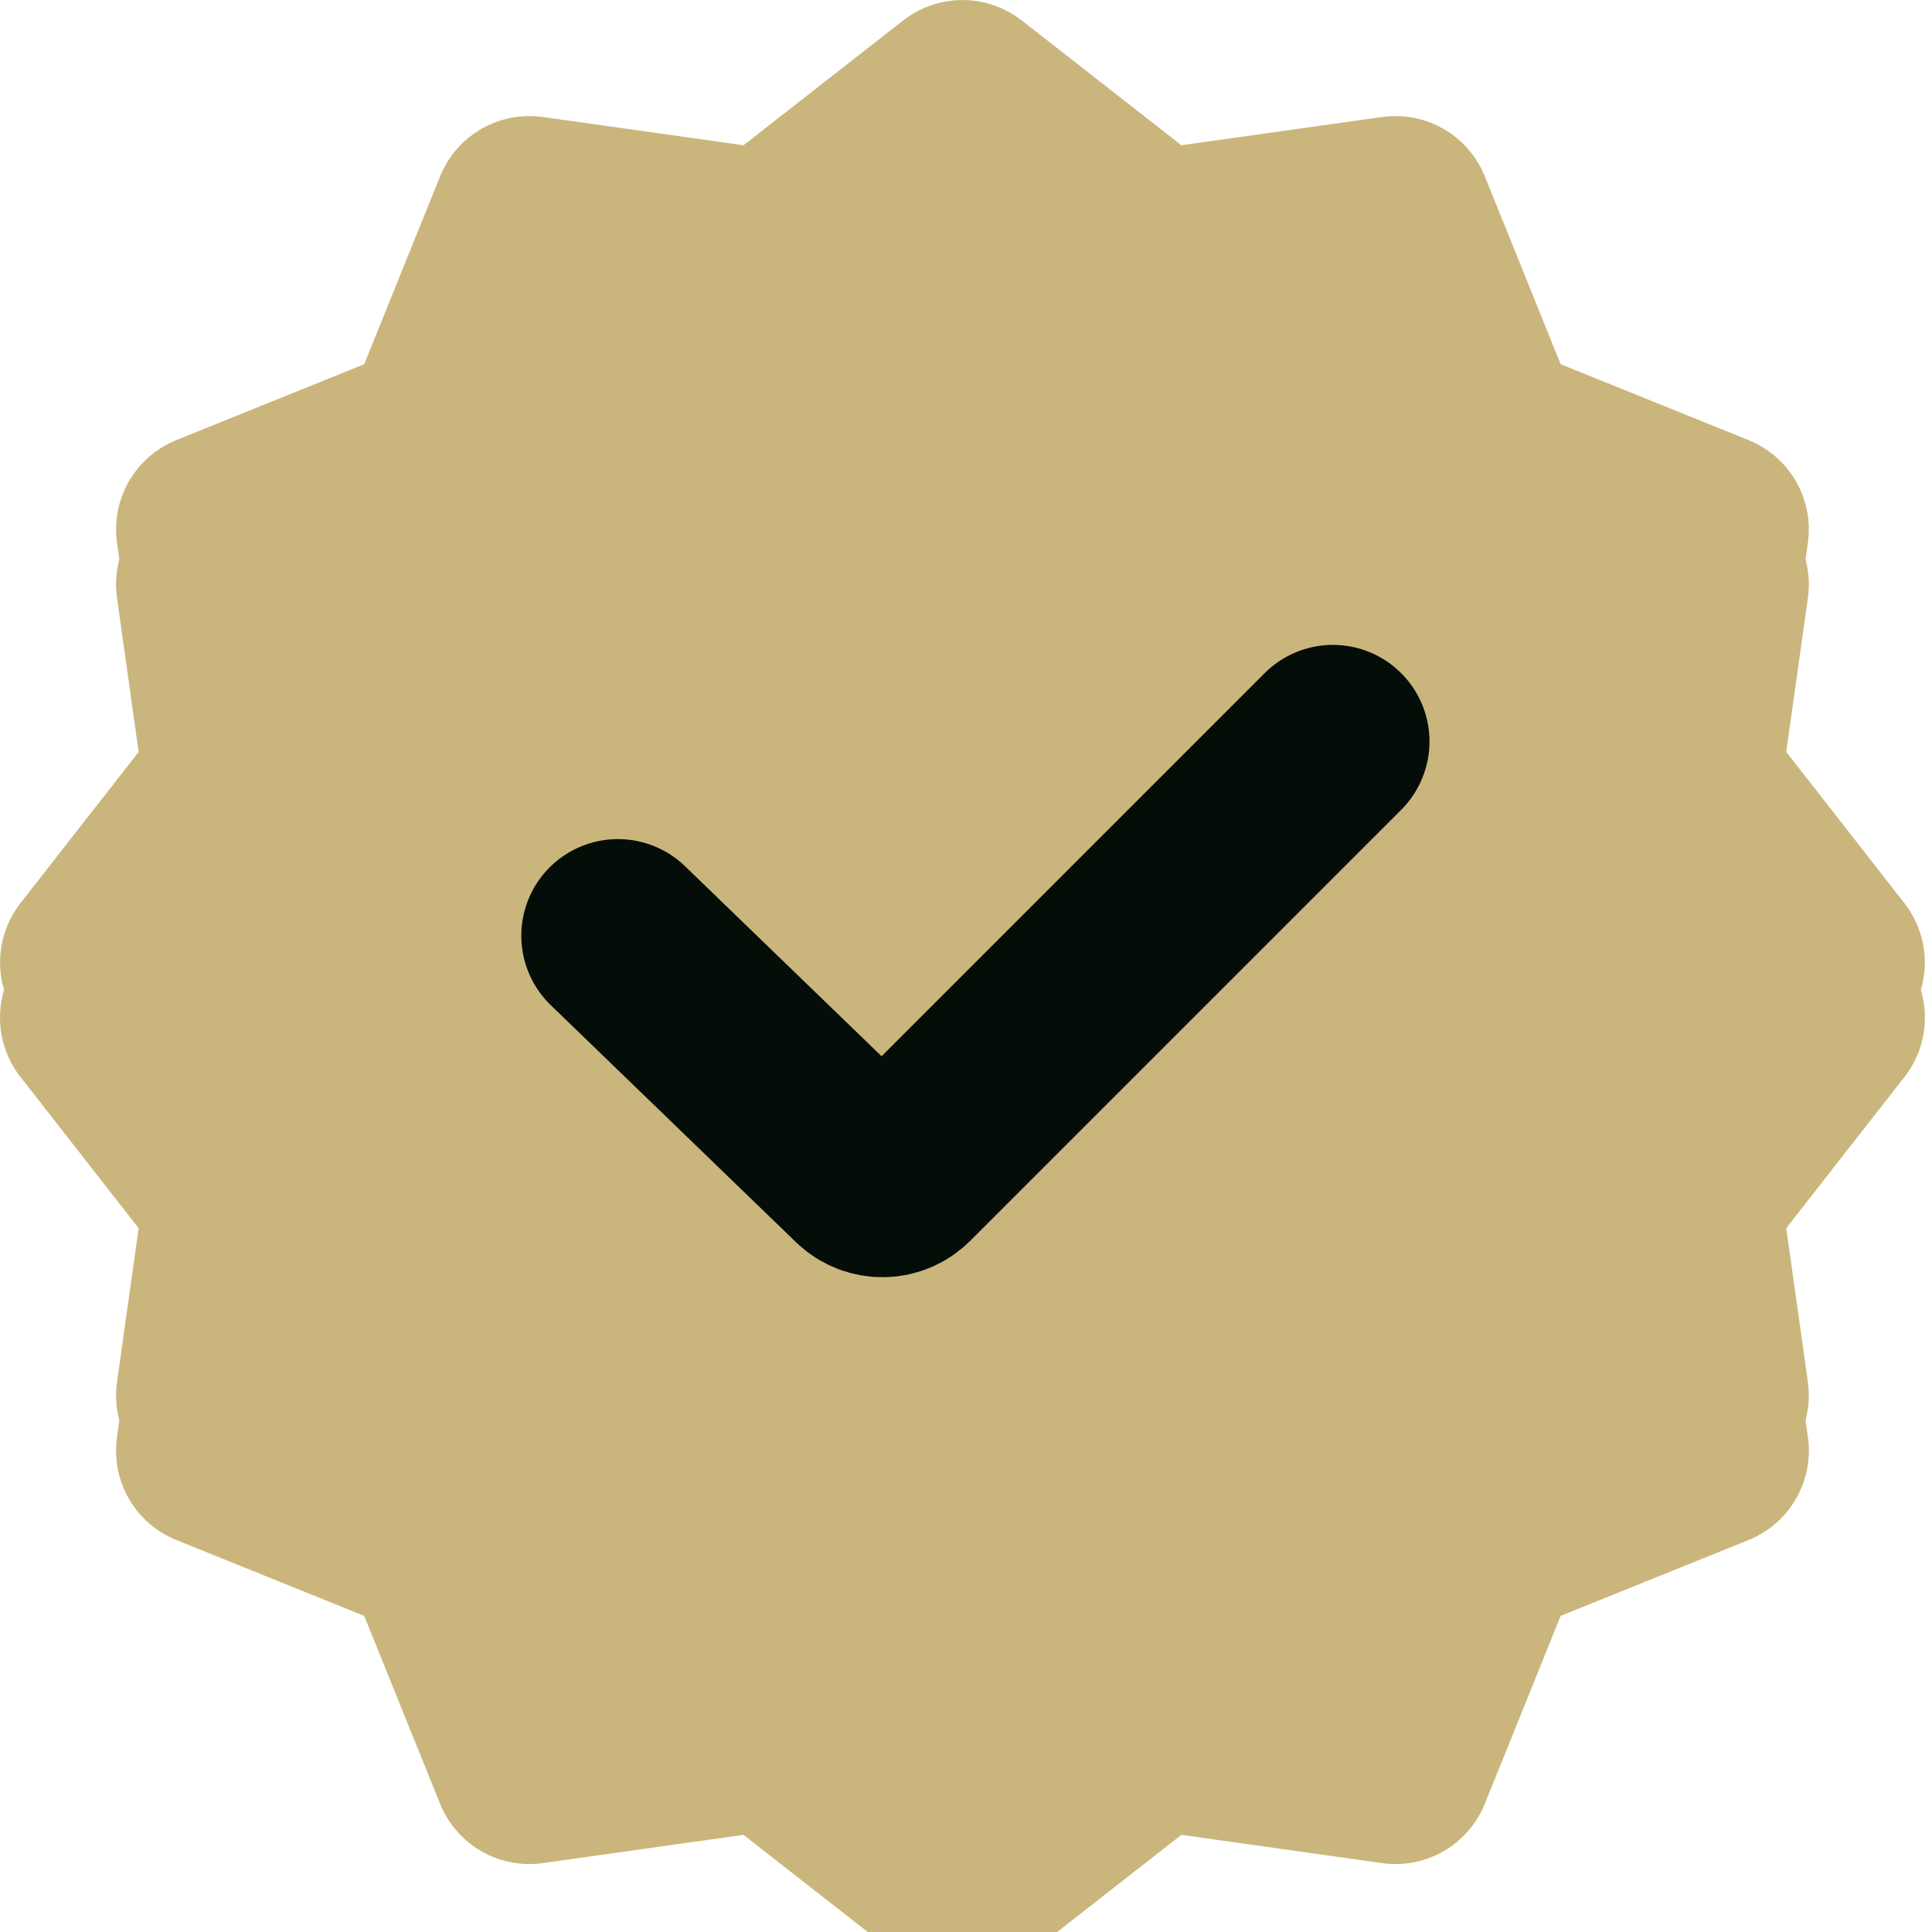
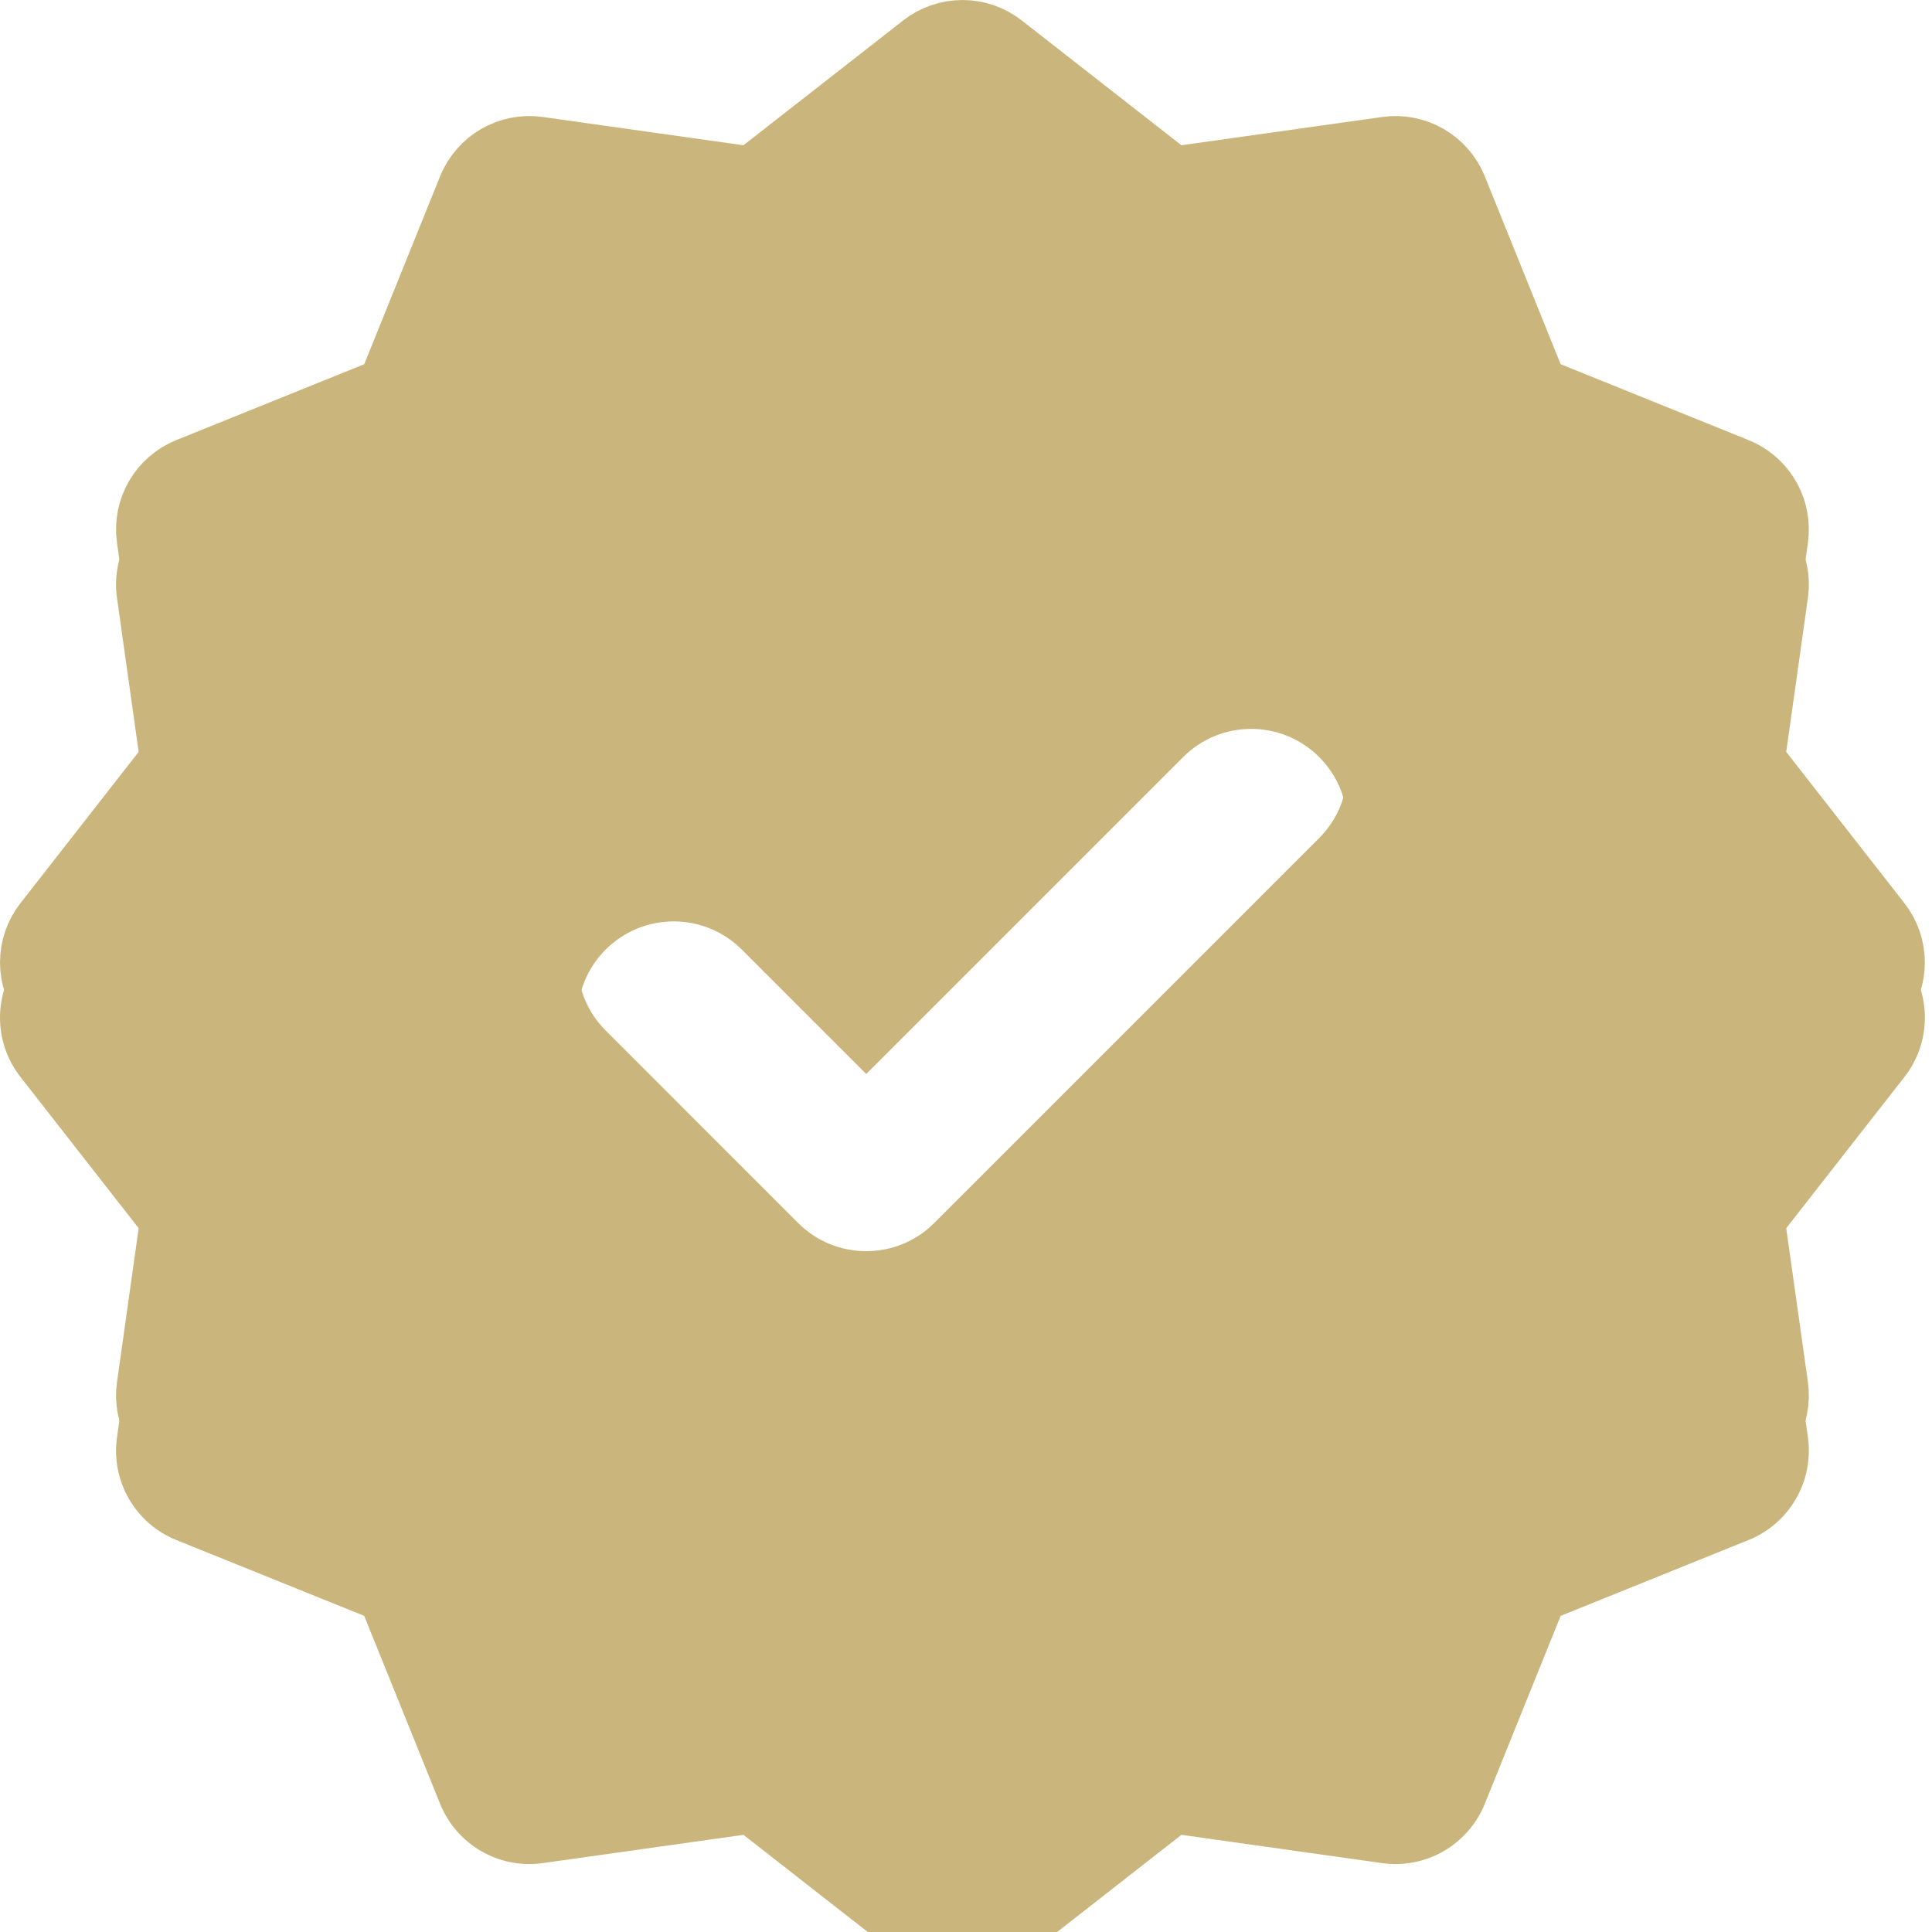
<svg xmlns="http://www.w3.org/2000/svg" width="70" height="70" viewBox="0 0 70 70" fill="none">
  <g filter="url(#filter0_i_2596_122)">
    <path fill-rule="evenodd" clip-rule="evenodd" d="M32.724 0.74C33.985 -0.247 35.757 -0.247 37.019 0.74L42.805 5.262L50.077 4.239C51.663 4.015 53.197 4.901 53.797 6.386L56.546 13.196L63.356 15.946C64.841 16.545 65.727 18.079 65.504 19.665L64.48 26.937L69.003 32.724C69.989 33.985 69.989 35.757 69.003 37.019L64.48 42.805L65.504 50.077C65.727 51.663 64.841 53.197 63.356 53.797L56.546 56.546L53.797 63.356C53.197 64.841 51.663 65.727 50.077 65.504L42.805 64.48L37.019 69.003C35.757 69.989 33.985 69.989 32.724 69.003L26.937 64.48L19.665 65.504C18.079 65.727 16.545 64.841 15.946 63.356L13.196 56.546L6.386 53.797C4.901 53.197 4.015 51.663 4.239 50.077L5.262 42.805L0.74 37.019C-0.247 35.757 -0.247 33.985 0.74 32.724L5.262 26.937L4.239 19.665C4.015 18.079 4.901 16.545 6.386 15.946L13.196 13.196L15.946 6.386C16.545 4.901 18.079 4.015 19.665 4.239L26.937 5.262L32.724 0.74ZM47.798 30.363C49.16 29.001 49.16 26.793 47.798 25.431C46.436 24.069 44.228 24.069 42.867 25.431L31.384 36.914L26.875 32.405C25.514 31.044 23.306 31.044 21.944 32.405C20.582 33.767 20.582 35.975 21.944 37.337L28.918 44.311C30.28 45.673 32.488 45.673 33.85 44.311L47.798 30.363Z" fill="#CAB67C" />
  </g>
  <path d="M33.648 1.922C34.366 1.36 35.376 1.36 36.095 1.922L41.881 6.444L42.383 6.837L43.014 6.748L50.286 5.724C51.19 5.597 52.064 6.102 52.406 6.948L55.155 13.758L55.394 14.349L55.984 14.587L62.794 17.337C63.587 17.657 64.081 18.445 64.035 19.287L64.019 19.456L62.994 26.729L62.905 27.359L63.298 27.861L67.82 33.648C68.382 34.366 68.382 35.376 67.82 36.095L63.298 41.881L62.905 42.383L62.994 43.014L64.019 50.286C64.146 51.19 63.64 52.064 62.794 52.406L55.984 55.155L55.394 55.394L55.155 55.984L52.406 62.794C52.064 63.64 51.19 64.146 50.286 64.019L43.014 62.994L42.383 62.905L41.881 63.298L36.095 67.82C35.376 68.382 34.366 68.382 33.648 67.82L27.861 63.298L27.359 62.905L26.729 62.994L19.456 64.019C18.609 64.138 17.788 63.701 17.407 62.949L17.337 62.794L14.587 55.984L14.349 55.394L13.758 55.155L6.948 52.406C6.102 52.064 5.597 51.19 5.724 50.286L6.748 43.014L6.837 42.383L6.444 41.881L1.922 36.095C1.36 35.376 1.36 34.366 1.922 33.648L6.444 27.861L6.837 27.359L6.748 26.729L5.724 19.456C5.596 18.552 6.102 17.679 6.948 17.337L13.758 14.587L14.349 14.349L14.587 13.758L17.337 6.948C17.679 6.102 18.552 5.596 19.456 5.724L26.729 6.748L27.359 6.837L27.861 6.444L33.648 1.922ZM48.858 24.37C46.911 22.423 43.753 22.423 41.806 24.37L31.384 34.792L27.936 31.345C25.989 29.397 22.831 29.398 20.884 31.345C18.936 33.292 18.936 36.45 20.884 38.398L27.857 45.372C29.805 47.319 32.963 47.319 34.91 45.372L48.858 31.423C50.806 29.475 50.806 26.318 48.858 24.37Z" stroke="#CAB67C" stroke-width="3" />
-   <path d="M13.433 38.059L16.951 24.627L27.505 23.668L35.181 22.708C36.886 21.748 40.809 19.638 42.856 18.87C44.903 18.102 46.268 18.55 46.694 18.87L54.69 21.109L55.969 30.384L52.131 44.456L44.456 51.492L31.663 55.33L19.509 50.533L13.433 38.059Z" fill="#CAB67C" />
-   <path d="M22.388 33.902L31.276 42.494C31.668 42.873 32.292 42.868 32.678 42.482L48.293 26.866" stroke="#040D08" stroke-width="7" stroke-linecap="round" />
  <defs>
    <filter id="filter0_i_2596_122" x="0" y="0" width="69.742" height="71.742" filterUnits="userSpaceOnUse" color-interpolation-filters="sRGB">
      <feFlood flood-opacity="0" result="BackgroundImageFix" />
      <feBlend mode="normal" in="SourceGraphic" in2="BackgroundImageFix" result="shape" />
      <feColorMatrix in="SourceAlpha" type="matrix" values="0 0 0 0 0 0 0 0 0 0 0 0 0 0 0 0 0 0 127 0" result="hardAlpha" />
      <feOffset dy="2" />
      <feGaussianBlur stdDeviation="4" />
      <feComposite in2="hardAlpha" operator="arithmetic" k2="-1" k3="1" />
      <feColorMatrix type="matrix" values="0 0 0 0 0 0 0 0 0 0 0 0 0 0 0 0 0 0 0.65 0" />
      <feBlend mode="normal" in2="shape" result="effect1_innerShadow_2596_122" />
    </filter>
  </defs>
</svg>